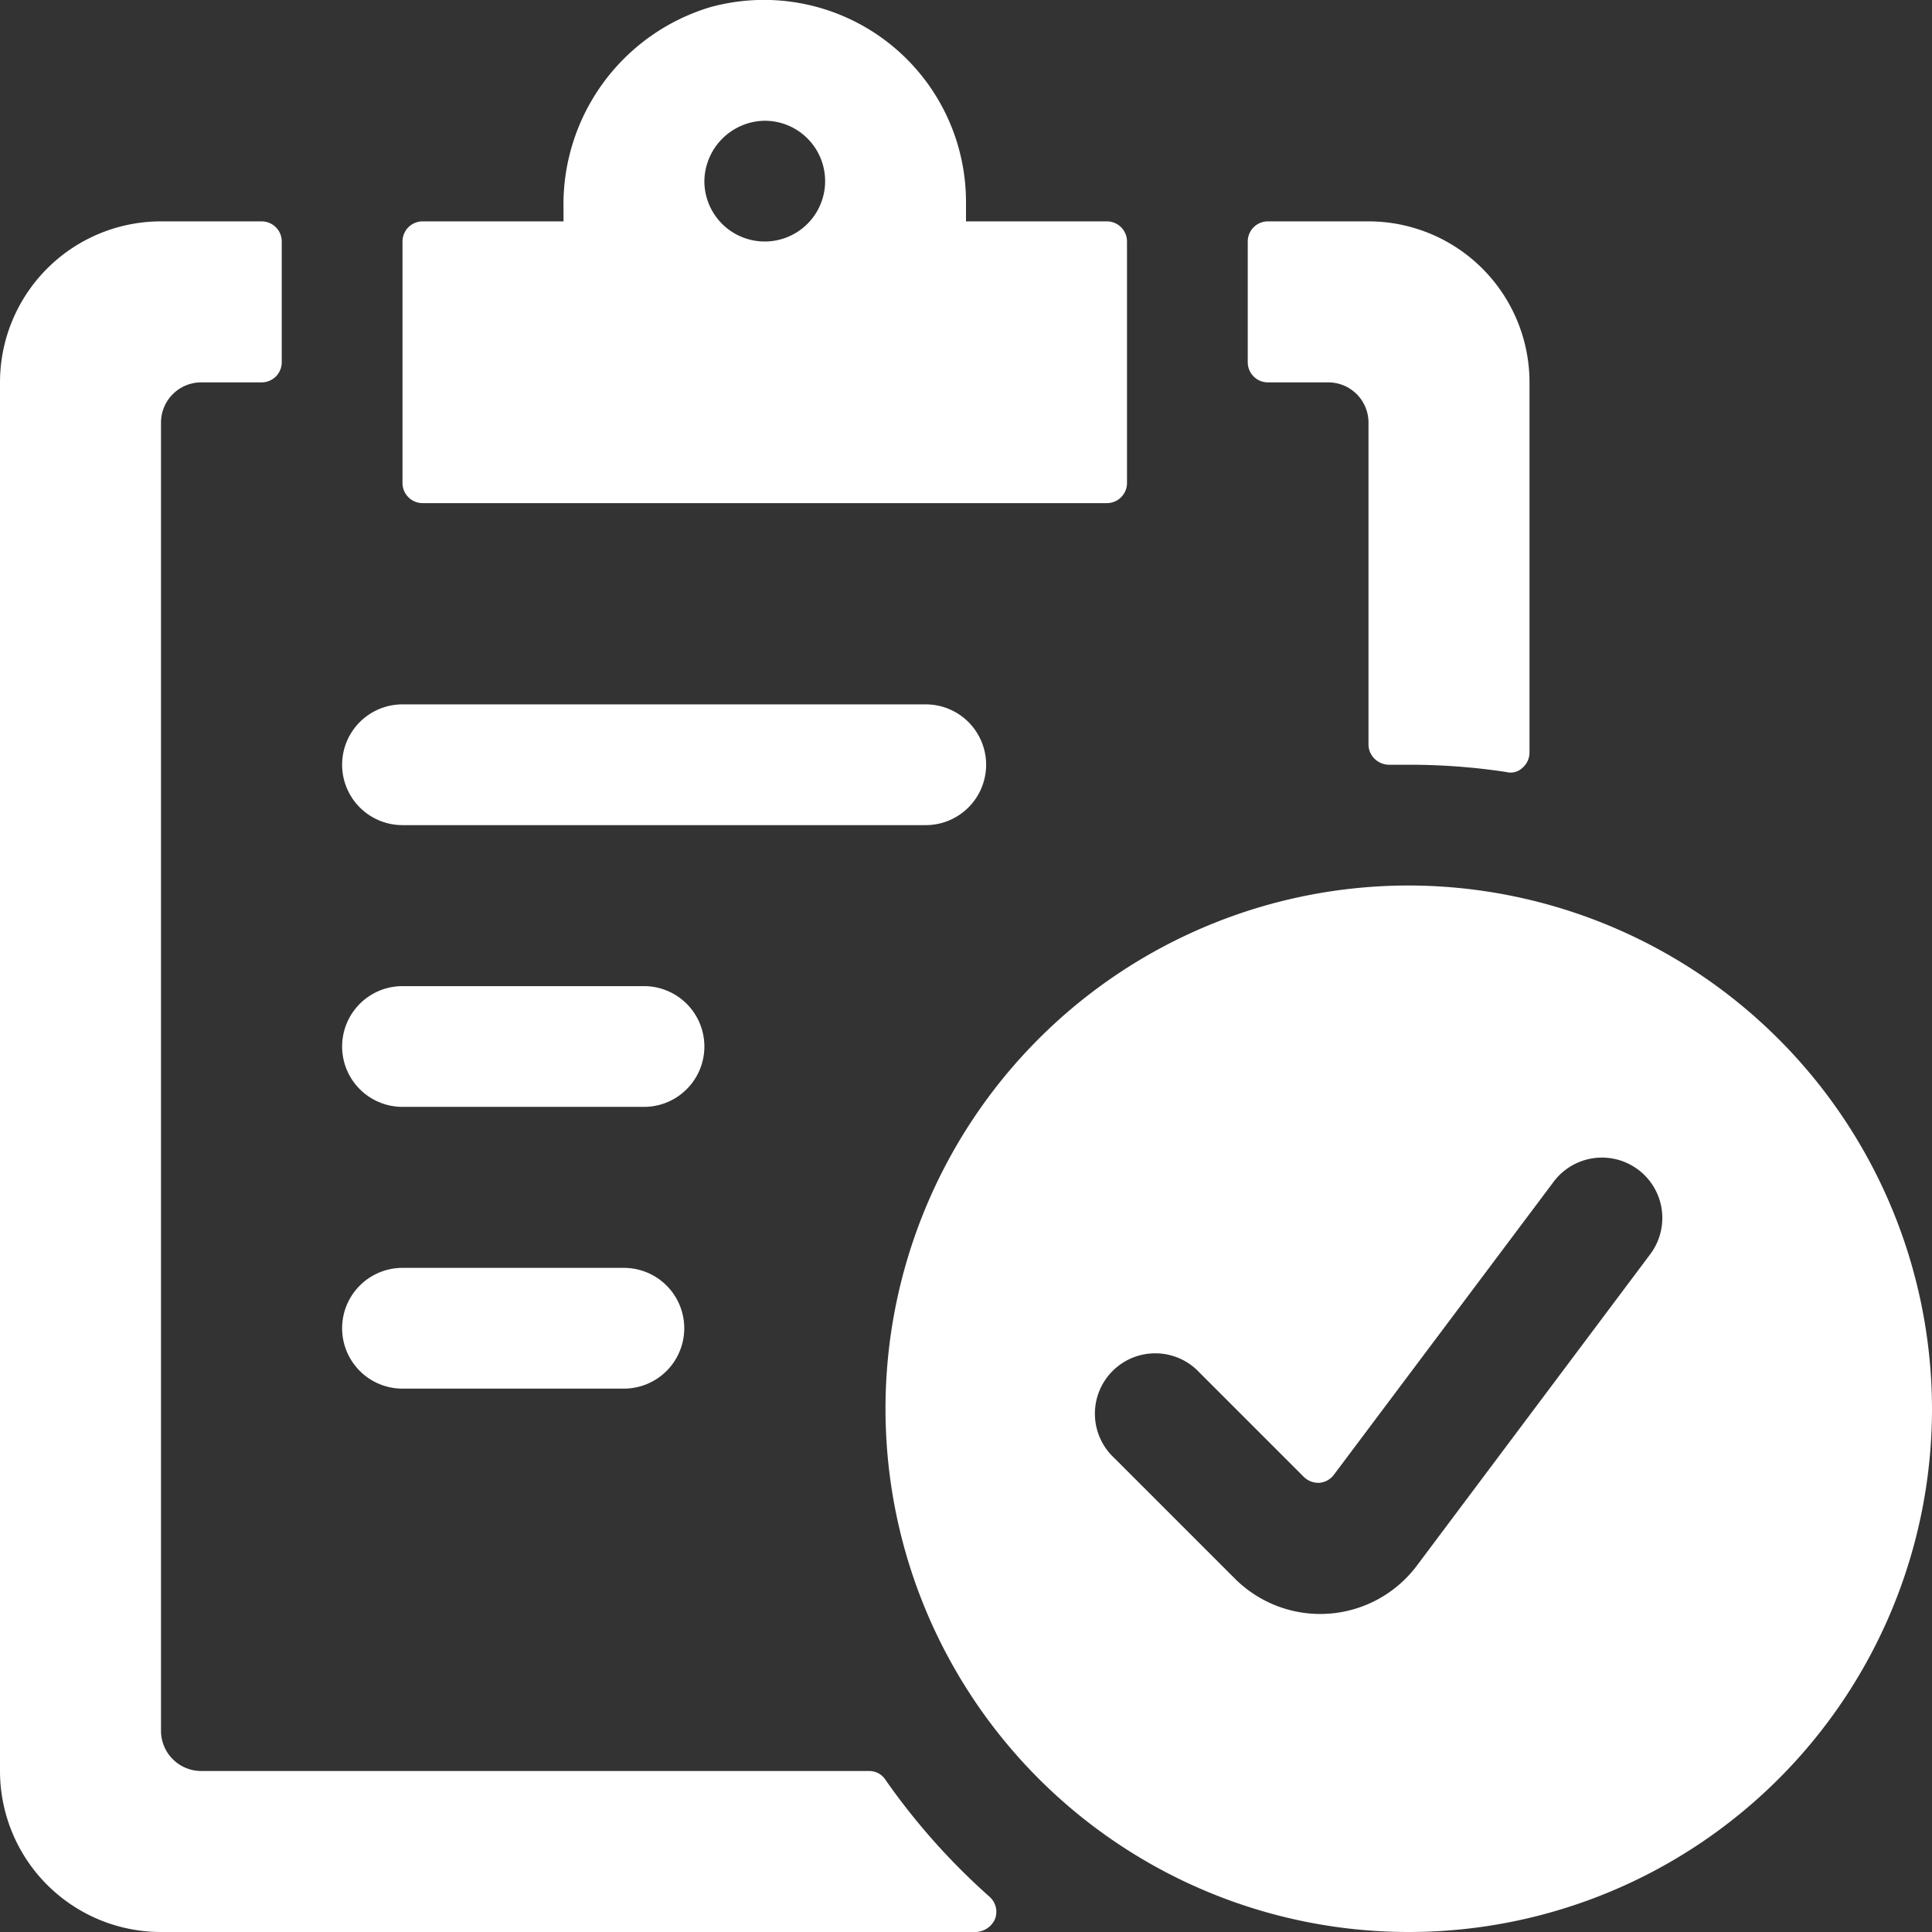
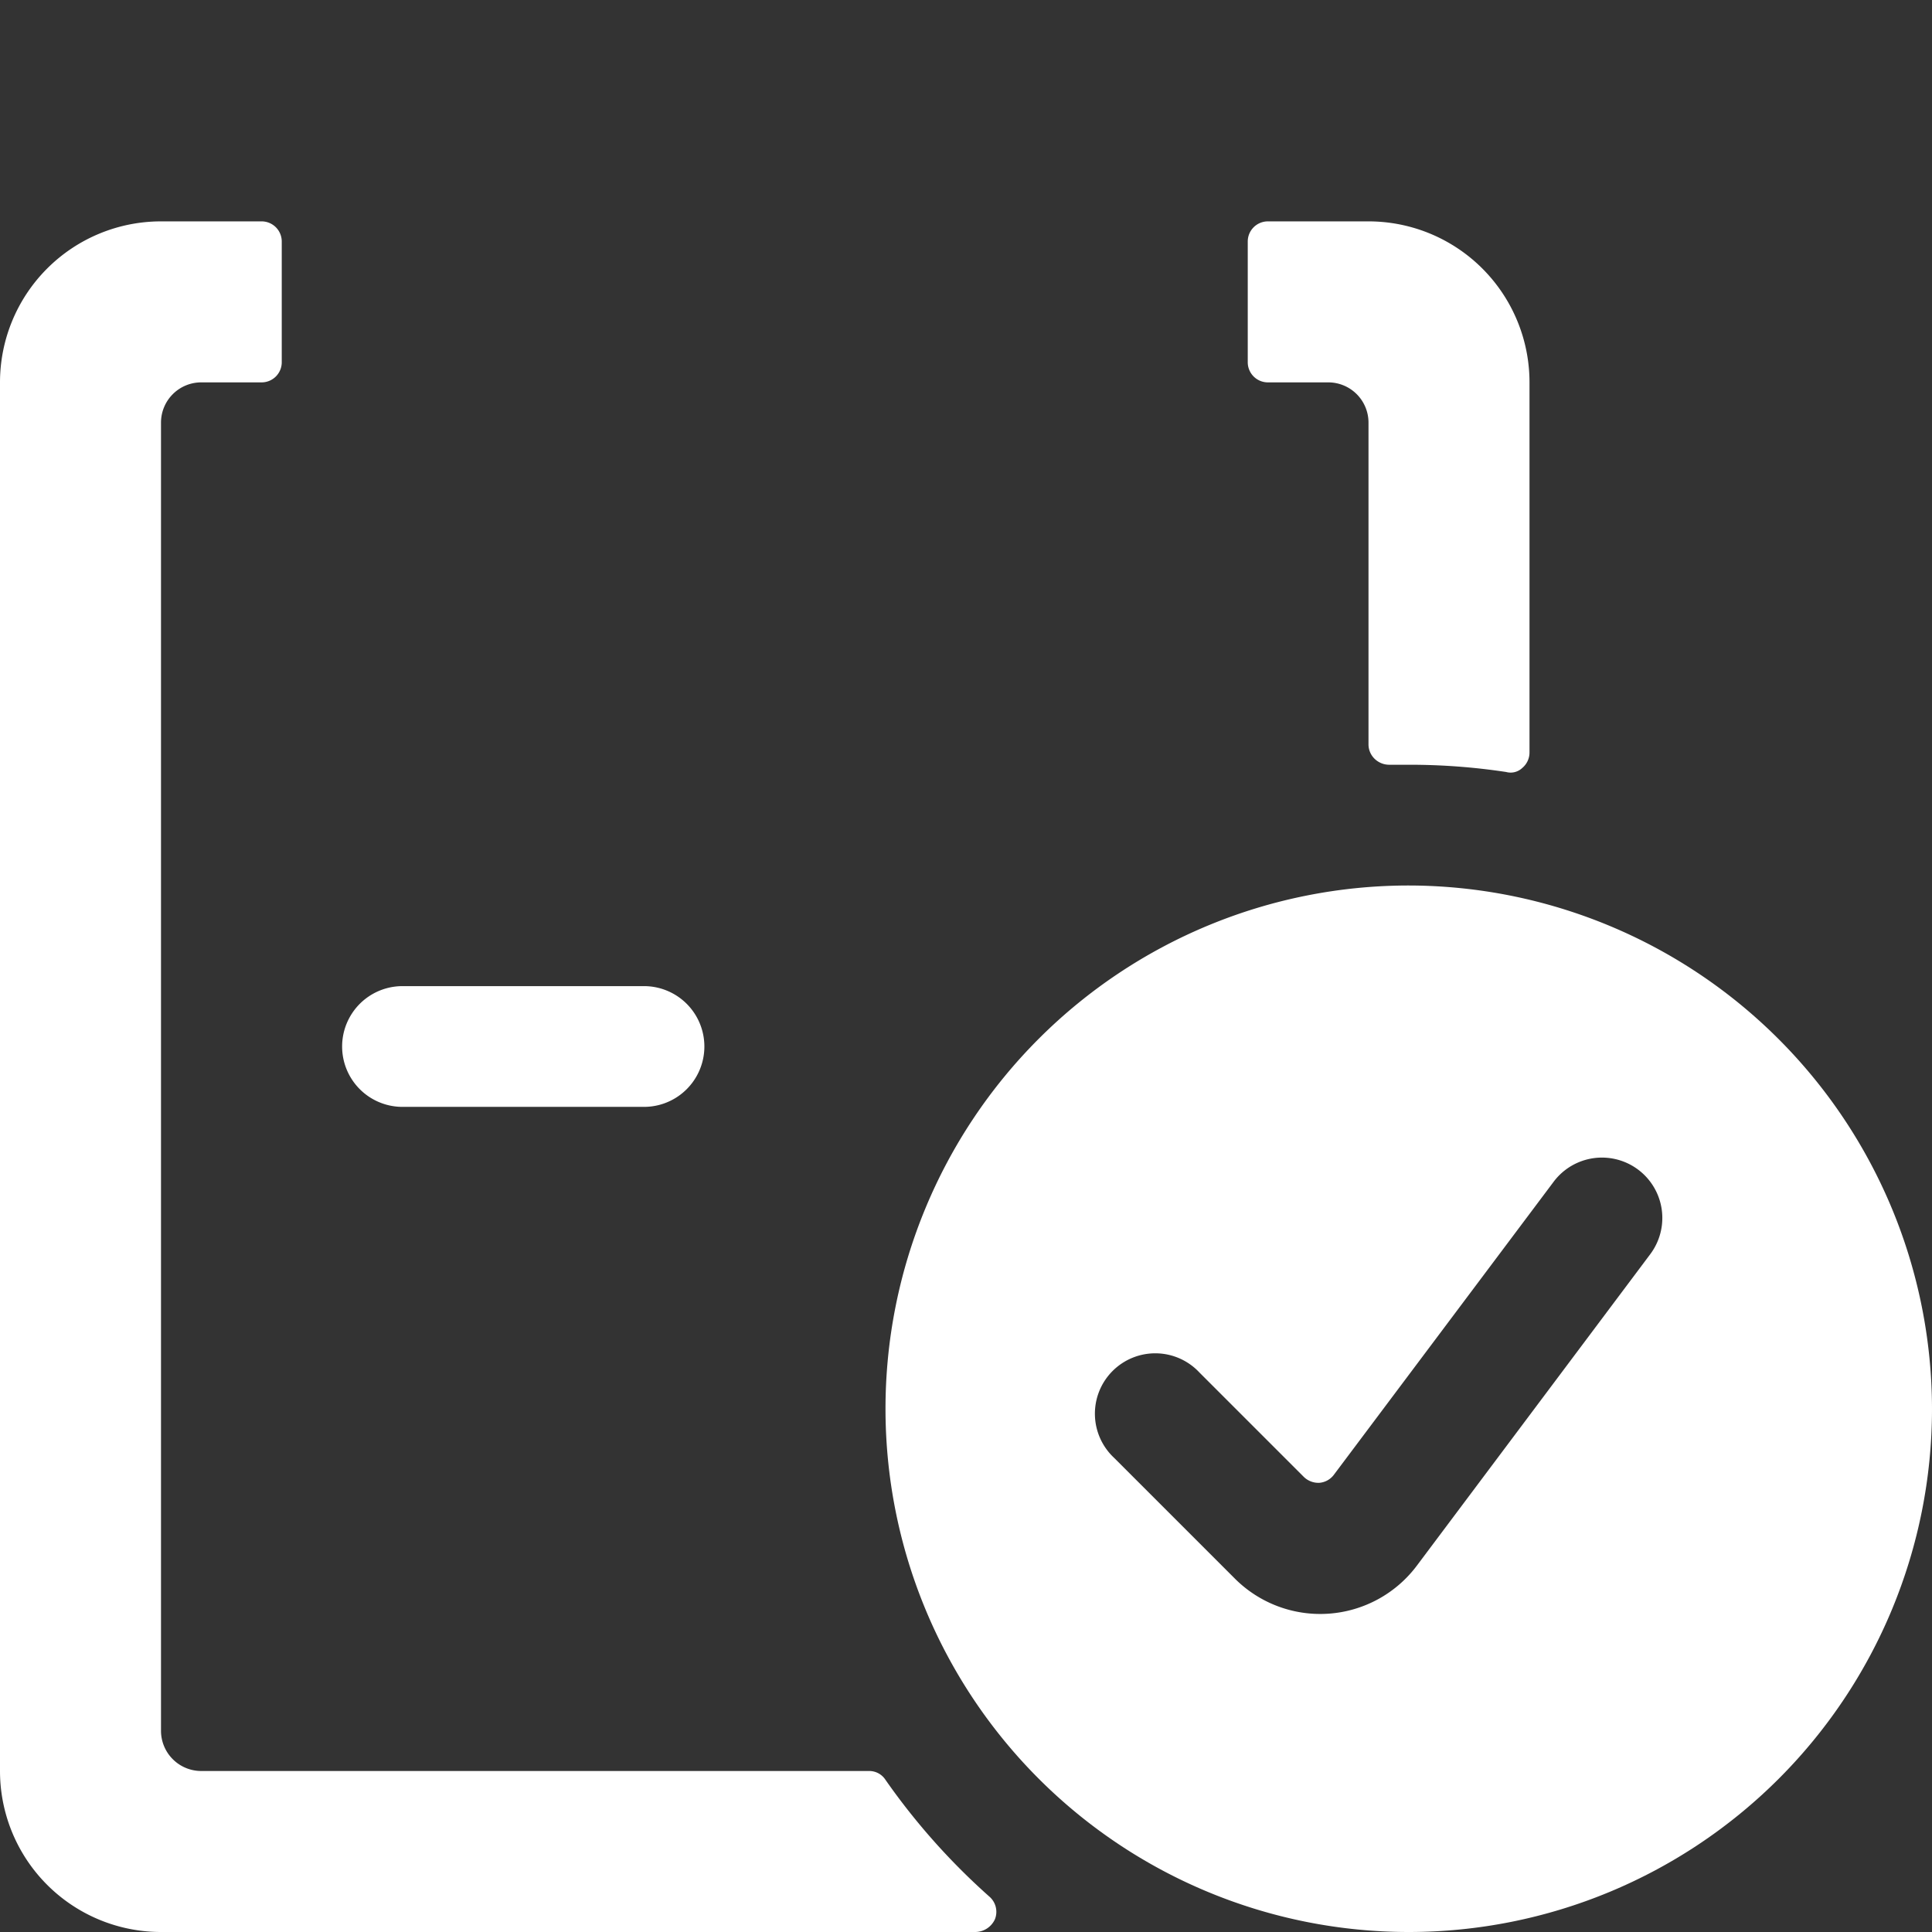
<svg xmlns="http://www.w3.org/2000/svg" viewBox="0 0 24 24" id="Task-Checklist-Check--Streamline-Streamline-3.0" height="24" width="24">
  <rect x="0" y="0" width="24" height="24" fill="#333333" stroke="none" />
  <desc>Task Checklist Check Streamline Icon: https://streamlinehq.com</desc>
  <g>
    <path d="M17.5 11a6.5 6.5 0 1 0 6.5 6.5 6.51 6.51 0 0 0 -6.5 -6.5Zm3 4.58 -2.9 3.87a1.5 1.5 0 0 1 -2.26 0.16l-1.5 -1.5a0.75 0.75 0 1 1 1.06 -1.06l1.3 1.3a0.26 0.26 0 0 0 0.19 0.07 0.25 0.25 0 0 0 0.18 -0.1l2.73 -3.64a0.75 0.75 0 1 1 1.2 0.9Z" fill="#fff" stroke-width="1" />
    <g>
-       <path d="M5 10.25h6.5a0.75 0.75 0 0 0 0 -1.5H5a0.75 0.75 0 0 0 0 1.5Z" fill="#fff" stroke-width="1" />
      <path d="M5 13.75h3a0.75 0.75 0 0 0 0 -1.5H5a0.75 0.75 0 0 0 0 1.5Z" fill="#fff" stroke-width="1" />
-       <path d="M5 17.25h2.75a0.75 0.75 0 0 0 0 -1.5H5a0.75 0.75 0 0 0 0 1.5Z" fill="#fff" stroke-width="1" />
-       <path d="M5.25 6.25h8.5A0.25 0.25 0 0 0 14 6V3a0.25 0.25 0 0 0 -0.25 -0.25H12V2.5A2.51 2.51 0 0 0 8.82 0.09 2.56 2.56 0 0 0 7 2.59v0.16H5.25A0.25 0.25 0 0 0 5 3v3a0.25 0.25 0 0 0 0.25 0.25ZM9.5 1.5a0.75 0.75 0 1 1 -0.75 0.75 0.76 0.76 0 0 1 0.75 -0.75Z" fill="#fff" stroke-width="1" />
      <path d="M11 22.11a0.24 0.24 0 0 0 -0.2 -0.11H2.5a0.5 0.5 0 0 1 -0.5 -0.5V5.25a0.5 0.5 0 0 1 0.5 -0.5h0.75a0.25 0.25 0 0 0 0.25 -0.25V3a0.25 0.25 0 0 0 -0.25 -0.25H2a2 2 0 0 0 -2 2V22a2 2 0 0 0 2 2h10.12a0.27 0.27 0 0 0 0.24 -0.16 0.25 0.25 0 0 0 -0.07 -0.28A8.3 8.3 0 0 1 11 22.11Z" fill="#fff" stroke-width="1" />
      <path d="M18.71 9.59a0.21 0.21 0 0 0 0.2 -0.05 0.25 0.25 0 0 0 0.09 -0.19v-4.6a2 2 0 0 0 -2 -2h-1.25a0.25 0.25 0 0 0 -0.25 0.25v1.5a0.25 0.25 0 0 0 0.25 0.25h0.75a0.5 0.5 0 0 1 0.5 0.5v4a0.25 0.25 0 0 0 0.08 0.18 0.26 0.26 0 0 0 0.18 0.07h0.24a8 8 0 0 1 1.21 0.09Z" fill="#fff" stroke-width="1" />
    </g>
  </g>
</svg>